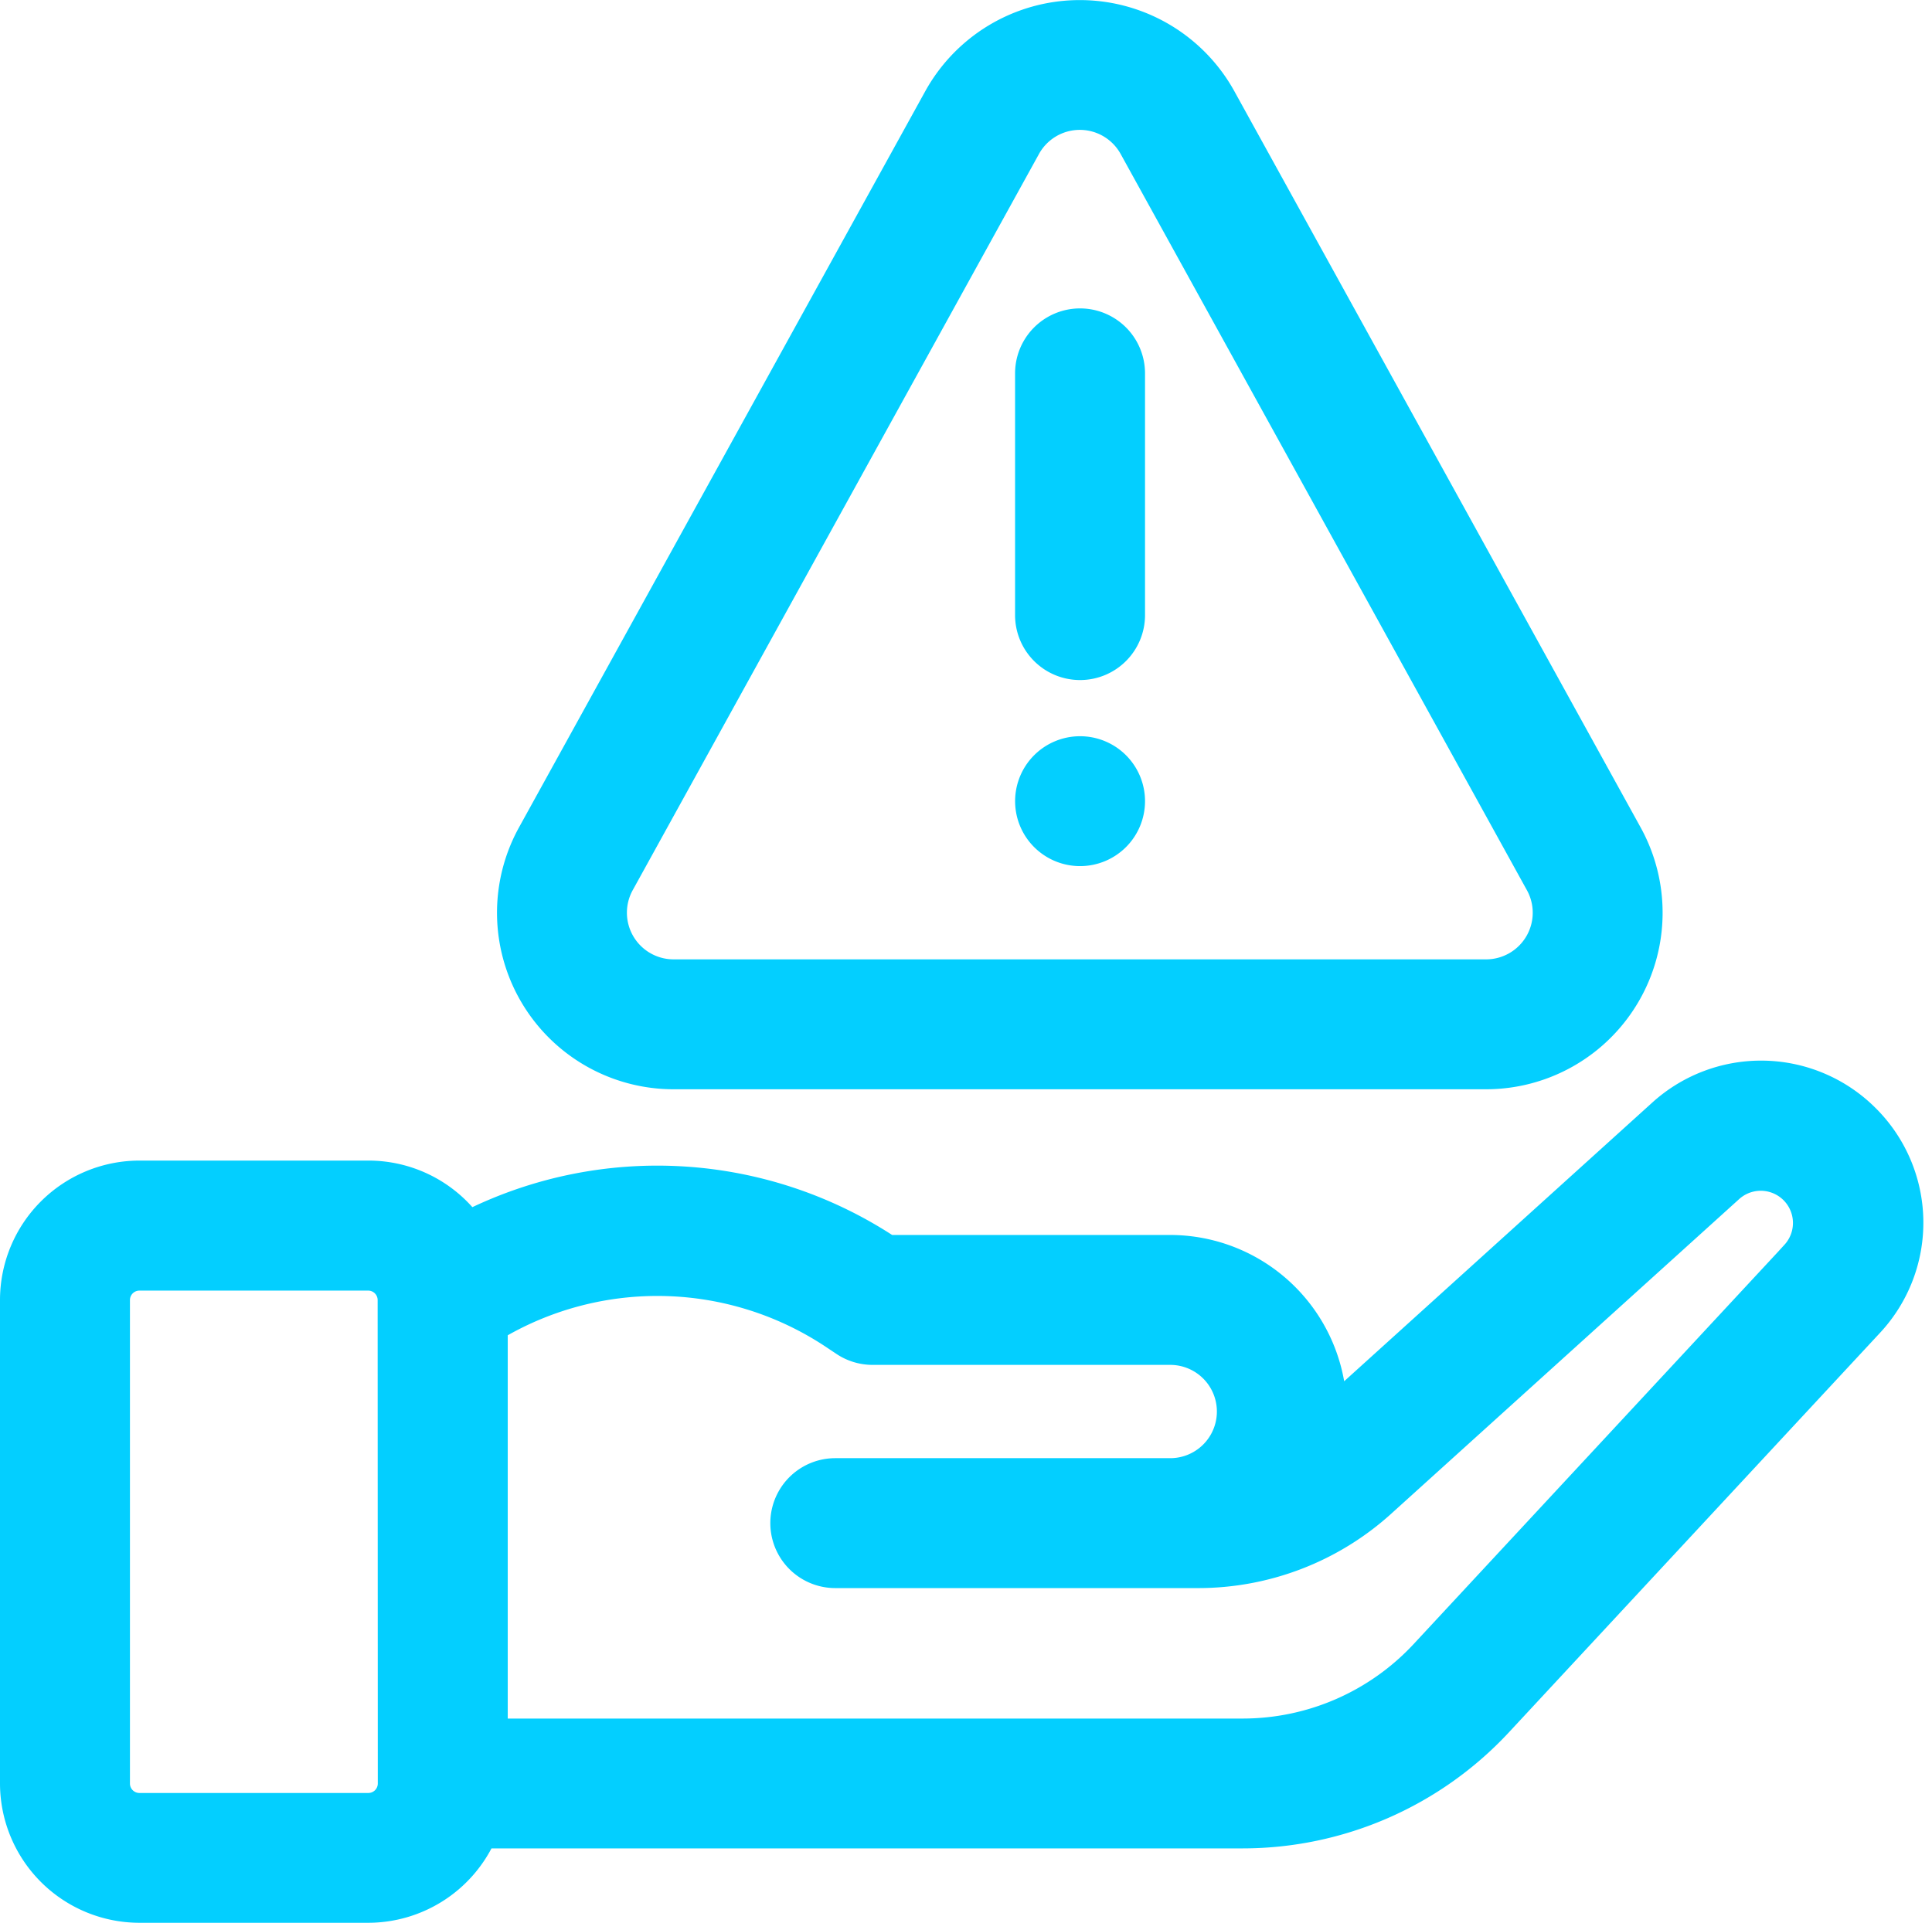
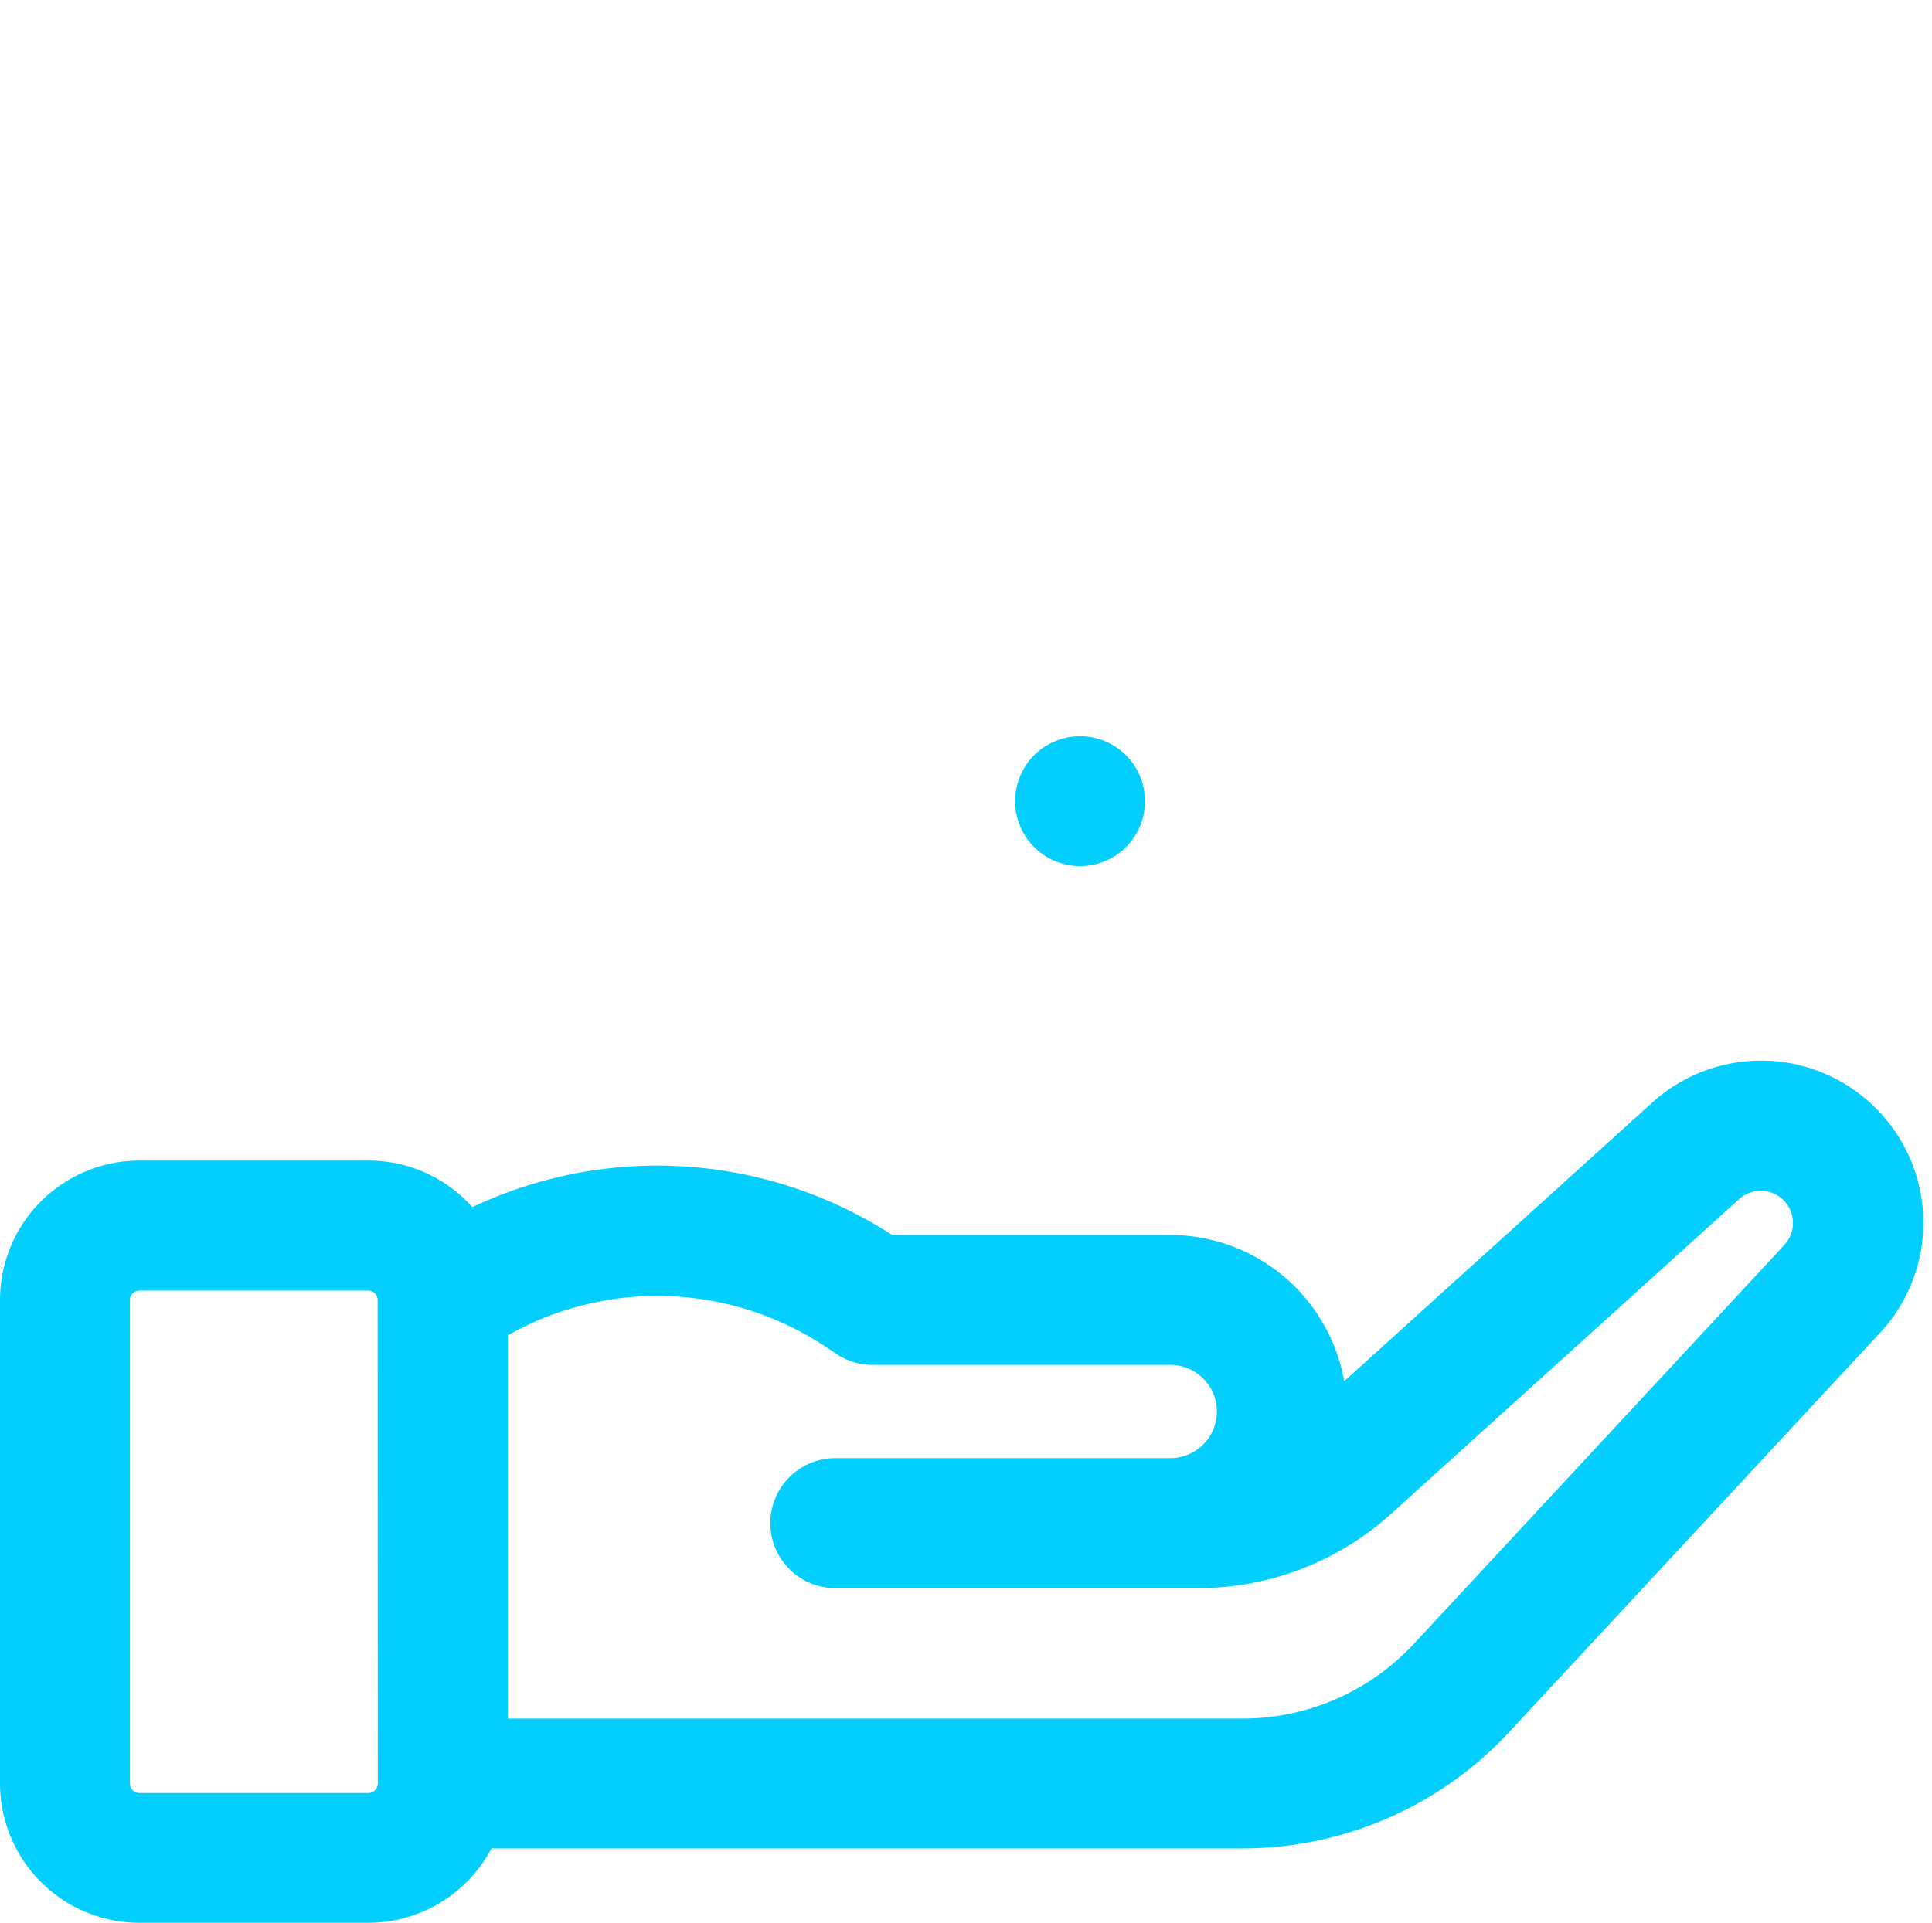
<svg xmlns="http://www.w3.org/2000/svg" width="52.735" height="52.5" viewBox="0 0 52.735 52.5">
  <g id="risk-management" transform="translate(0.25 0.25)">
    <path id="Path_3869" data-name="Path 3869" d="M50.772,286.352a4.172,4.172,0,0,0-5.754-.144l-8.767,7.932a4.577,4.577,0,0,0-4.56-4.252H24.027a11.551,11.551,0,0,0-11.449-.7A3.549,3.549,0,0,0,9.8,287.857H3.555A3.559,3.559,0,0,0,0,291.412v13.2a3.559,3.559,0,0,0,3.555,3.555H9.8a3.559,3.559,0,0,0,3.211-2.031H33.678a9.679,9.679,0,0,0,7.07-3.083l10.131-10.909A4.162,4.162,0,0,0,50.772,286.352Zm-40.46,18.263a.508.508,0,0,1-.508.508H3.555a.508.508,0,0,1-.508-.508v-13.2a.508.508,0,0,1,.508-.508H9.8a.508.508,0,0,1,.508.508Zm38.334-14.542L38.515,300.982a6.622,6.622,0,0,1-4.837,2.109H13.359V292.232a8.554,8.554,0,0,1,9.054.241l.309.206a1.523,1.523,0,0,0,.845.256h8.125a1.523,1.523,0,0,1,0,3.047H22.55a1.523,1.523,0,1,0,0,3.047h9.9a7.6,7.6,0,0,0,5.11-1.969l9.5-8.593a1.129,1.129,0,0,1,1.584,1.605Z" transform="translate(0 -256.17)" fill="#03cfff" stroke="#03cfff" stroke-width="0.5" />
-     <path id="Path_3870" data-name="Path 3870" d="M138.1,29.24h22.178a4.57,4.57,0,0,0,4-6.778l-11.089-20.1a4.57,4.57,0,0,0-8,0L134.1,22.462a4.57,4.57,0,0,0,4,6.778Zm-1.334-5.306,11.089-20.1a1.523,1.523,0,0,1,2.668,0l11.089,20.1a1.523,1.523,0,0,1-1.334,2.259H138.1a1.524,1.524,0,0,1-1.334-2.259Z" transform="translate(-119.965 0)" fill="#03cfff" stroke="#03cfff" stroke-width="0.5" />
-     <path id="Path_3871" data-name="Path 3871" d="M274.3,92.546a1.523,1.523,0,0,0,1.523-1.523v-6.6a1.523,1.523,0,1,0-3.047,0v6.6A1.523,1.523,0,0,0,274.3,92.546Z" transform="translate(-245.069 -74.479)" fill="#03cfff" stroke="#03cfff" stroke-width="0.5" />
    <path id="Path_3872" data-name="Path 3872" d="M274.3,197.9a1.523,1.523,0,1,0,1.523,1.523A1.523,1.523,0,0,0,274.3,197.9Z" transform="translate(-245.069 -177.799)" fill="#03cfff" stroke="#03cfff" stroke-width="0.5" />
  </g>
</svg>